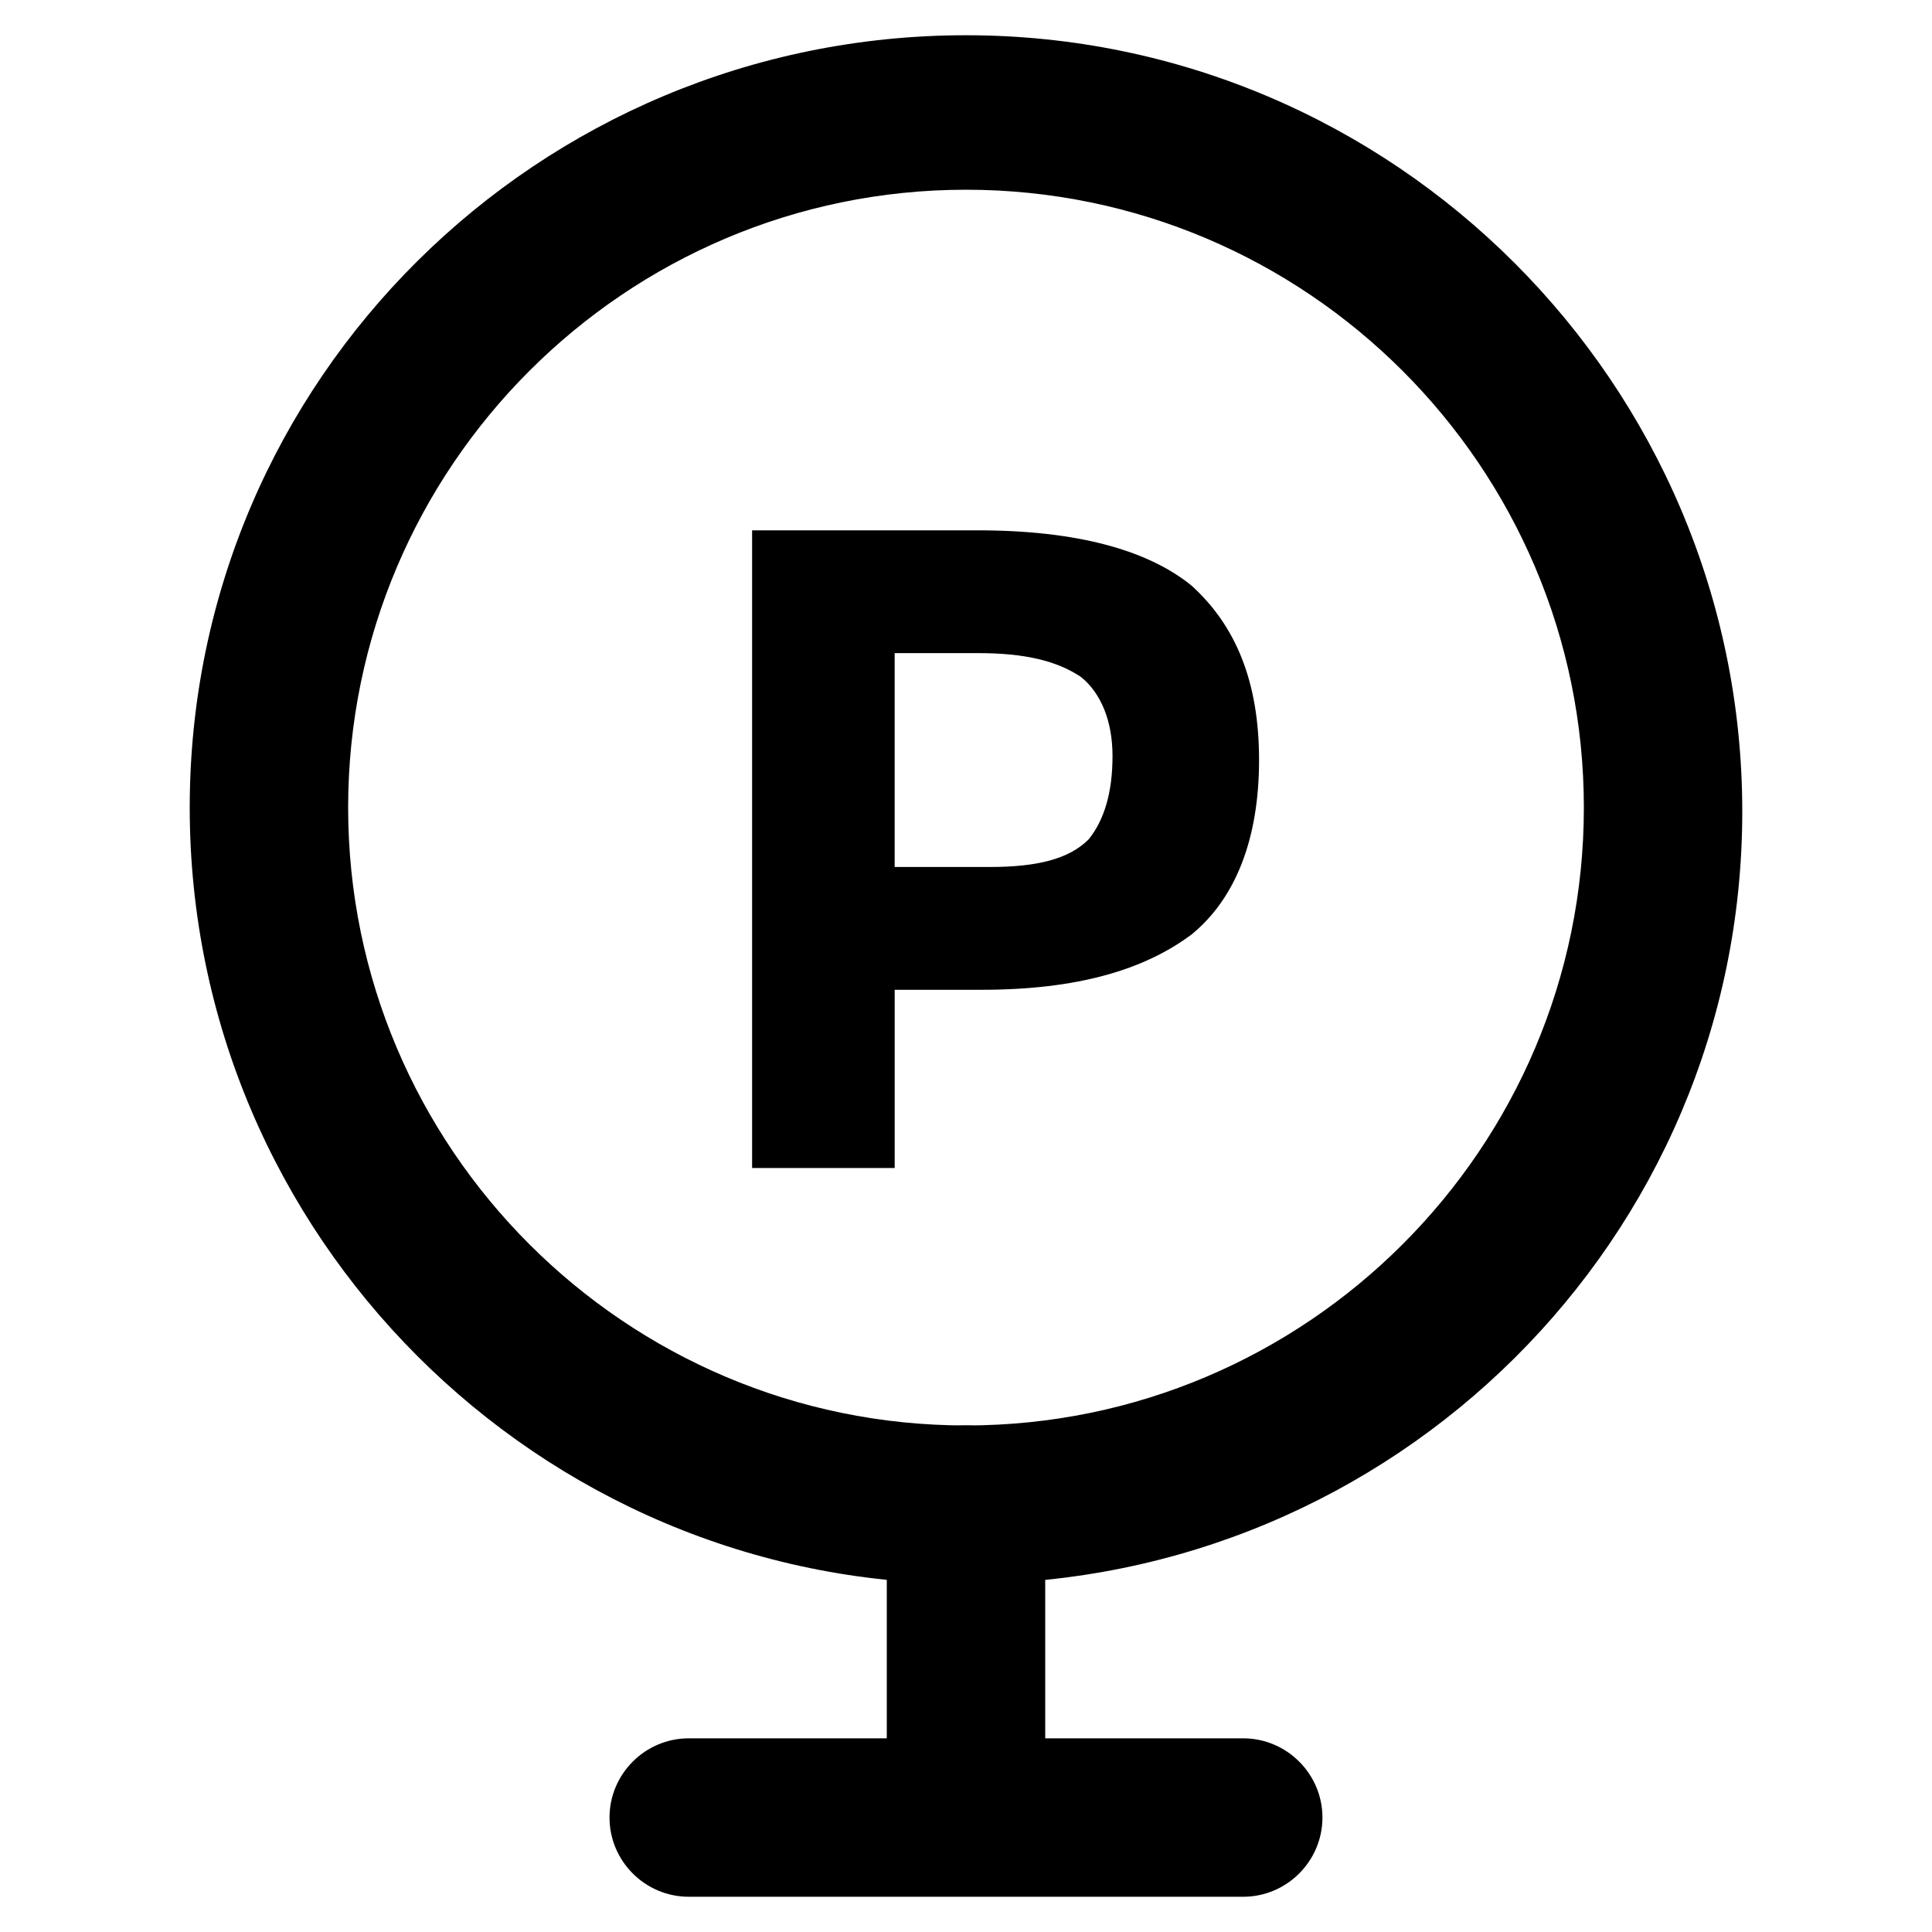
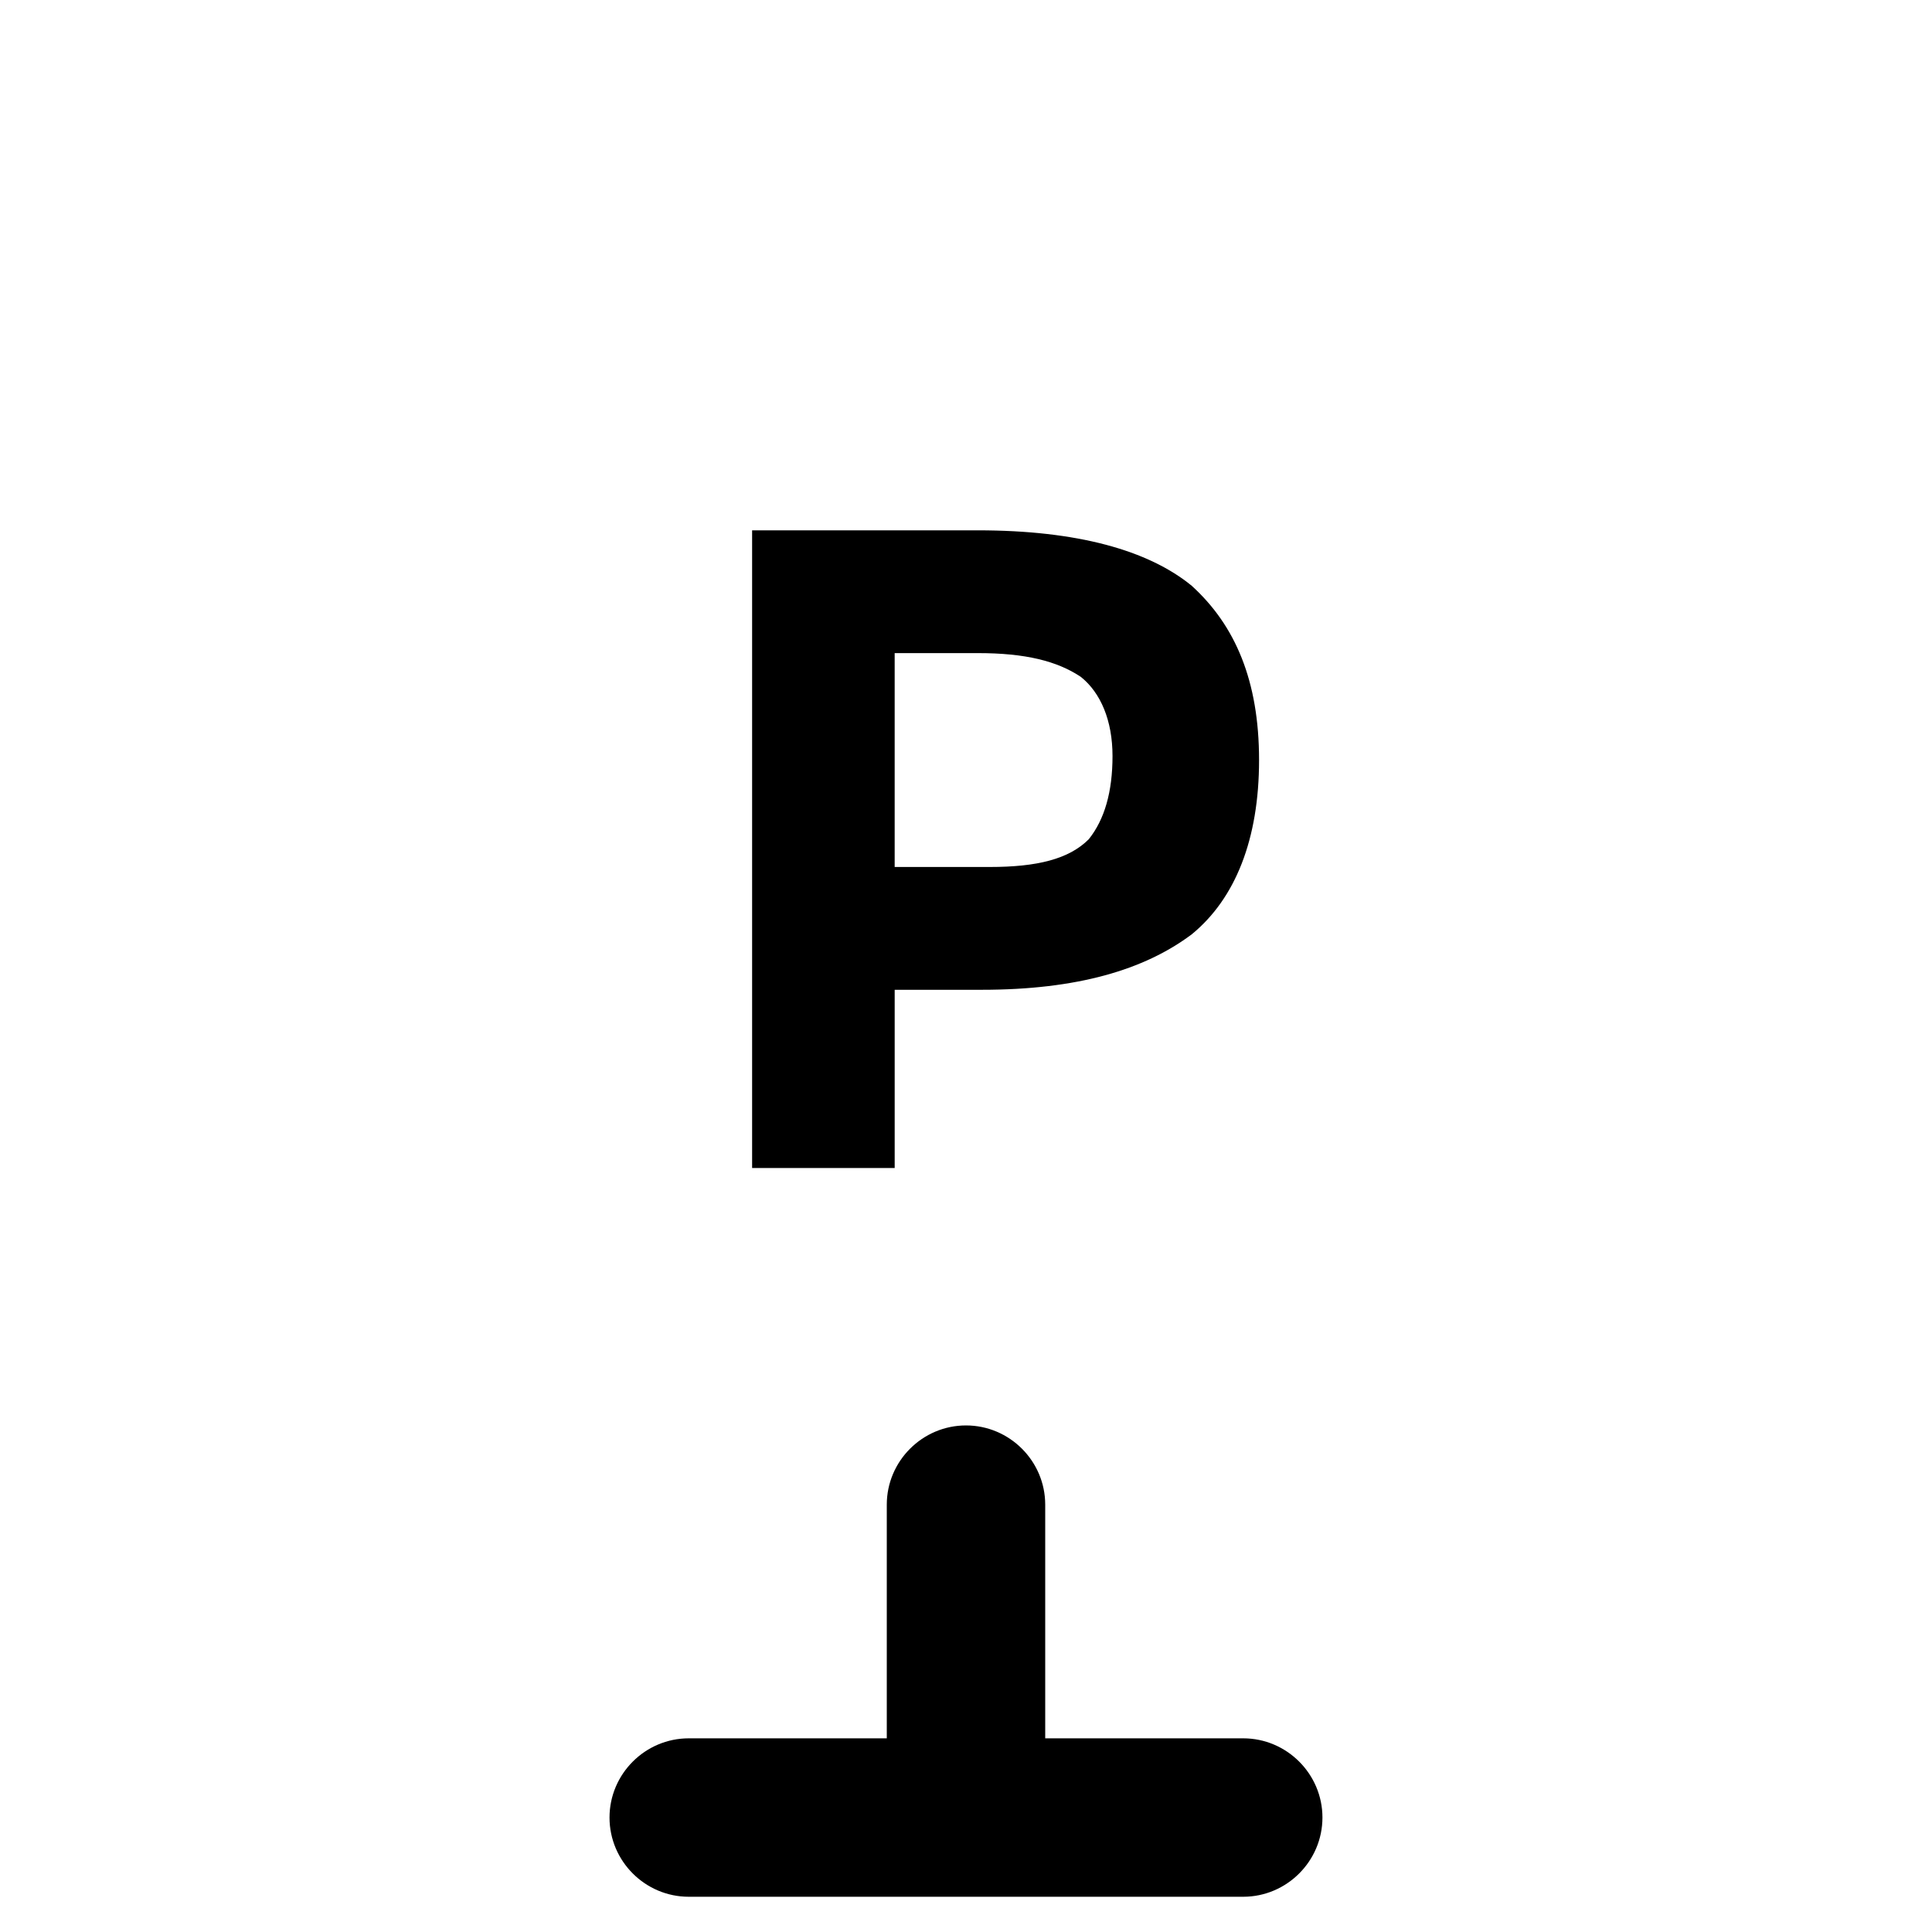
<svg xmlns="http://www.w3.org/2000/svg" fill="#000000" width="800px" height="800px" version="1.1" viewBox="144 144 512 512">
  <g>
-     <path d="m400 563.74c-113.36 0-205.72-92.363-205.72-205.72s92.363-204.68 205.72-204.68c113.36 0 205.72 92.363 205.72 205.72s-92.367 204.68-205.72 204.68zm0-369.46c-90.266 0-163.74 73.473-163.74 163.74s73.473 163.74 163.74 163.74 163.74-73.473 163.74-163.74-73.473-163.74-163.74-163.74z" />
    <path d="m400 640.36c-11.547 0-20.992-9.445-20.992-20.992v-76.621c0-11.547 9.445-20.992 20.992-20.992s20.992 9.445 20.992 20.992v77.668c0 11.547-9.449 19.945-20.992 19.945z" />
    <path d="m473.47 646.66h-146.95c-11.547 0-20.992-9.445-20.992-20.992 0-11.547 9.445-20.992 20.992-20.992h146.95c11.547 0 20.992 9.445 20.992 20.992-0.004 11.543-9.449 20.992-20.992 20.992z" />
    <path d="m459.82 299.24c11.547 10.496 17.844 25.191 17.844 46.184s-6.297 36.734-17.844 46.184c-12.594 9.445-30.438 14.695-55.629 14.695h-23.09v47.23h-37.785v-168.99h59.828c26.238 0 45.133 5.246 56.676 14.695zm-27.289 67.172c4.199-5.246 6.297-12.594 6.297-22.043 0-9.445-3.148-16.793-8.398-20.992-6.297-4.199-14.695-6.297-27.289-6.297h-22.043v56.68h25.191c12.598 0 20.996-2.098 26.242-7.348z" />
  </g>
</svg>